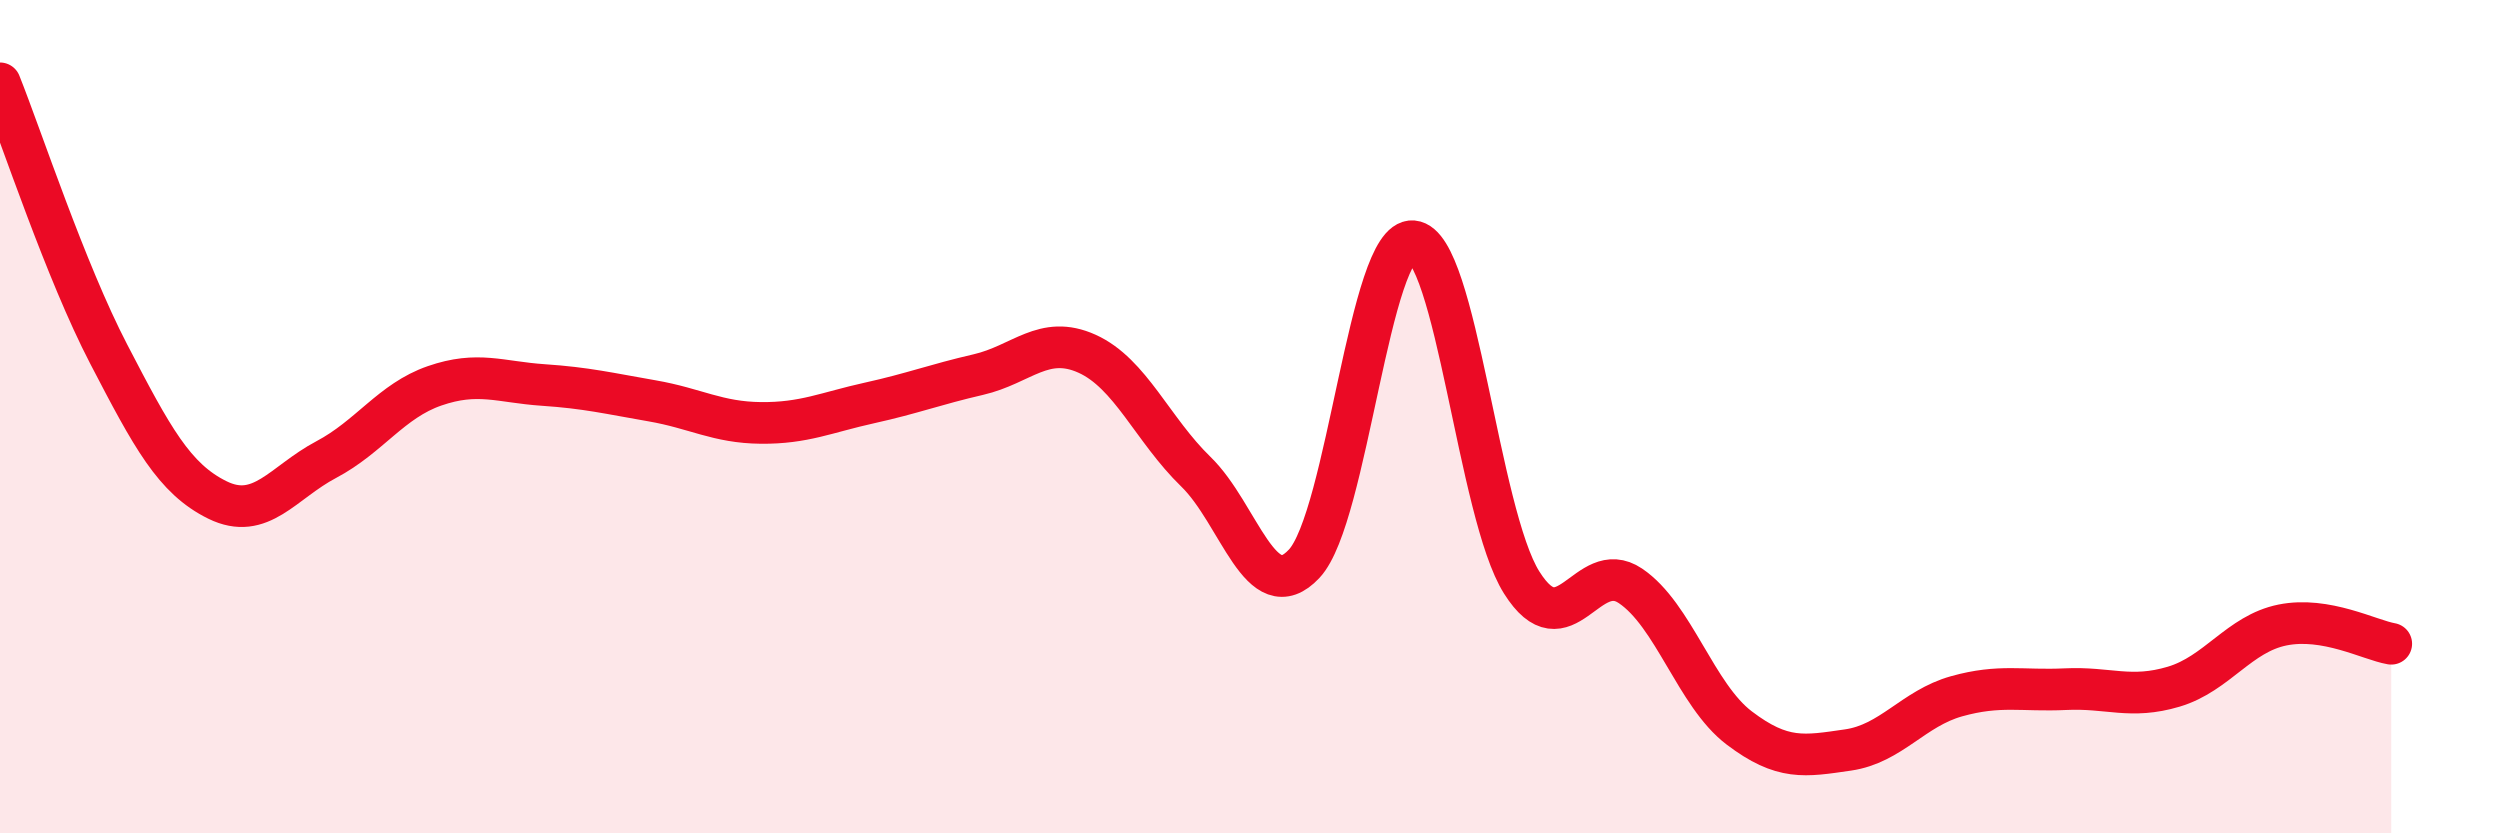
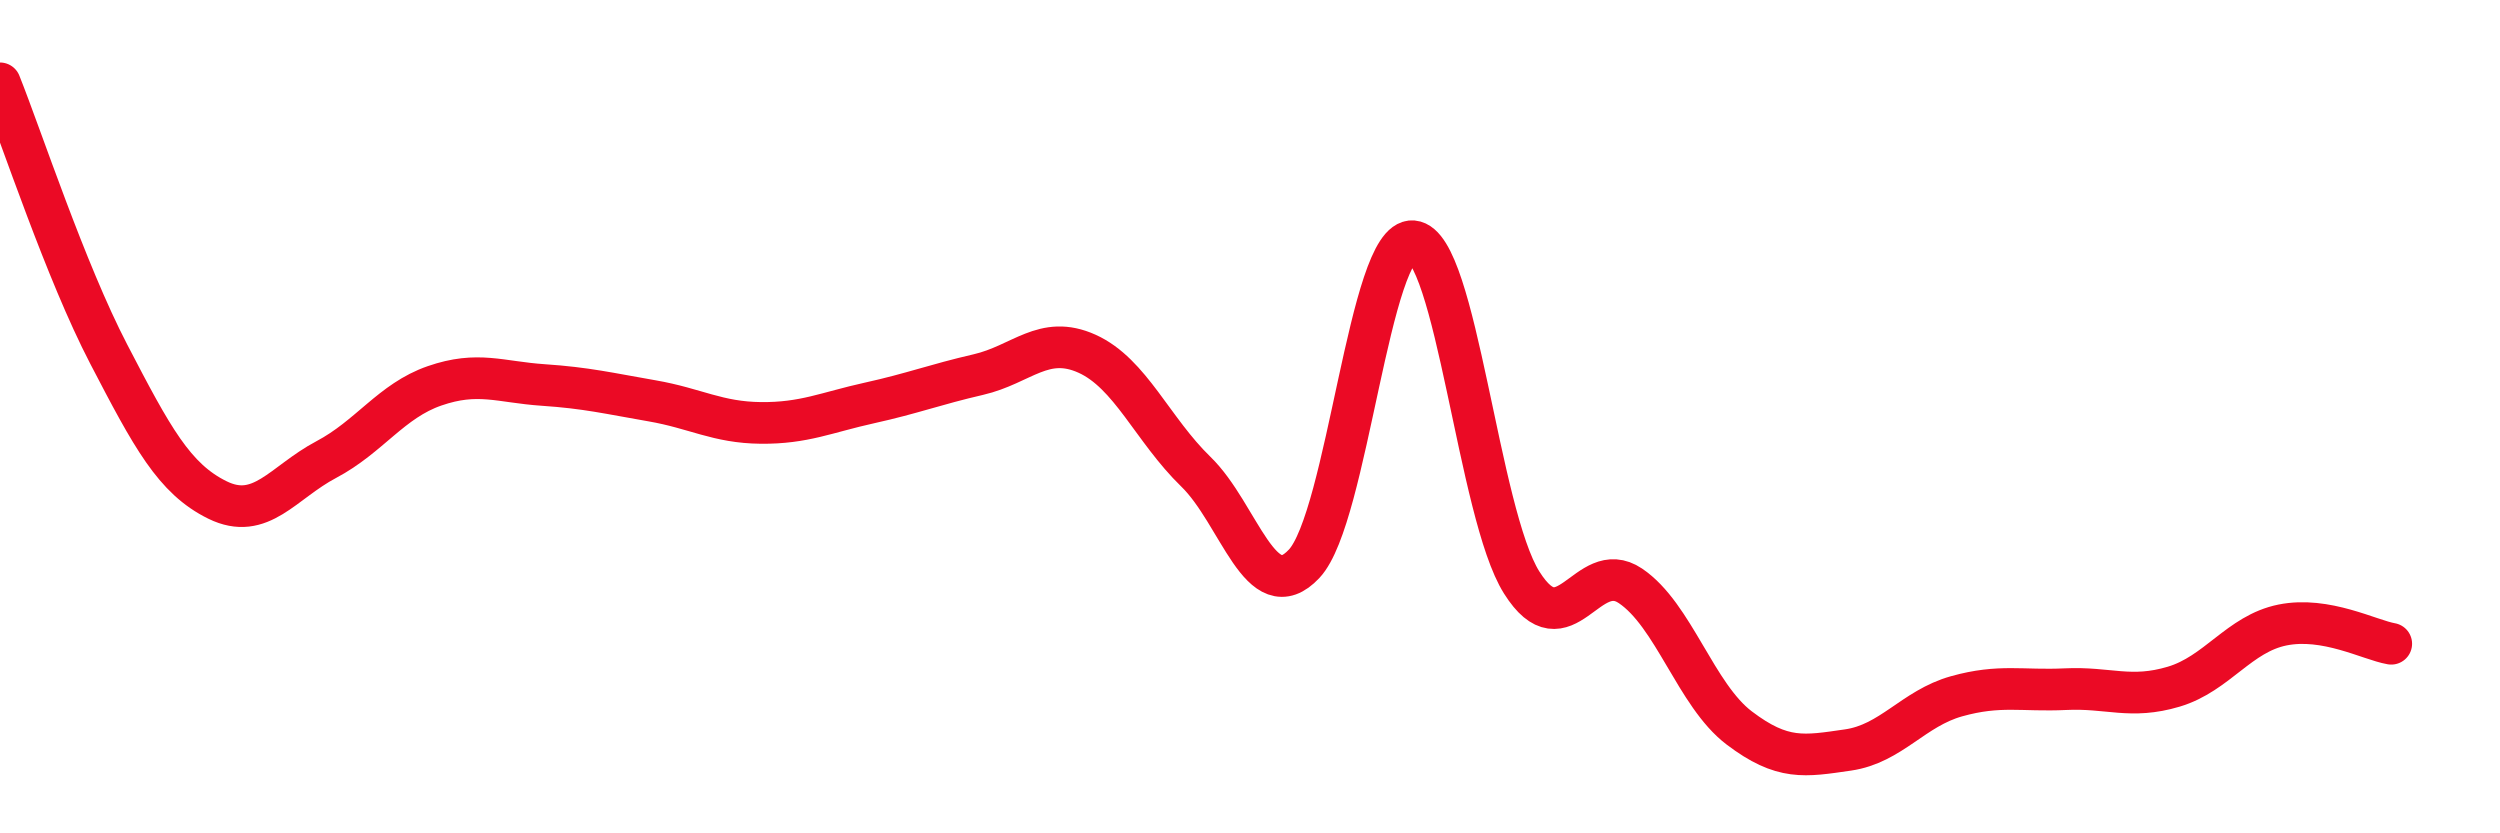
<svg xmlns="http://www.w3.org/2000/svg" width="60" height="20" viewBox="0 0 60 20">
-   <path d="M 0,2 C 0.52,3.3 1.57,6.5 2.61,8.5 C 3.65,10.5 4.18,11.49 5.22,12 C 6.26,12.51 6.79,11.58 7.83,11.03 C 8.87,10.48 9.39,9.62 10.43,9.26 C 11.47,8.9 12,9.17 13.04,9.24 C 14.08,9.31 14.61,9.44 15.65,9.62 C 16.69,9.8 17.22,10.14 18.26,10.15 C 19.3,10.16 19.83,9.9 20.87,9.67 C 21.91,9.44 22.44,9.23 23.48,8.99 C 24.52,8.75 25.05,8.02 26.09,8.49 C 27.13,8.96 27.66,10.31 28.7,11.32 C 29.74,12.33 30.26,14.64 31.3,13.53 C 32.34,12.42 32.87,5.7 33.91,5.79 C 34.95,5.88 35.48,12.33 36.52,13.98 C 37.56,15.63 38.09,13.36 39.13,14.06 C 40.17,14.76 40.7,16.68 41.74,17.47 C 42.78,18.26 43.31,18.15 44.35,18 C 45.39,17.85 45.92,17 46.96,16.71 C 48,16.42 48.53,16.59 49.57,16.54 C 50.61,16.49 51.13,16.79 52.17,16.48 C 53.21,16.17 53.74,15.21 54.78,15 C 55.82,14.79 56.87,15.36 57.39,15.45L57.39 20L0 20Z" fill="#EB0A25" opacity="0.1" stroke-linecap="round" stroke-linejoin="round" />
  <path d="M 0,2 C 0.52,3.3 1.57,6.5 2.61,8.5 C 3.65,10.5 4.18,11.49 5.22,12 C 6.26,12.51 6.79,11.58 7.83,11.03 C 8.87,10.48 9.39,9.62 10.43,9.26 C 11.47,8.9 12,9.17 13.04,9.24 C 14.08,9.31 14.61,9.44 15.65,9.62 C 16.69,9.8 17.22,10.14 18.26,10.15 C 19.3,10.16 19.83,9.9 20.87,9.67 C 21.91,9.44 22.44,9.23 23.48,8.99 C 24.52,8.75 25.05,8.02 26.09,8.49 C 27.13,8.96 27.66,10.31 28.7,11.32 C 29.74,12.33 30.26,14.64 31.3,13.53 C 32.34,12.42 32.87,5.7 33.91,5.79 C 34.95,5.88 35.48,12.33 36.52,13.98 C 37.56,15.63 38.09,13.36 39.13,14.06 C 40.17,14.76 40.7,16.68 41.74,17.47 C 42.78,18.26 43.31,18.15 44.35,18 C 45.39,17.85 45.92,17 46.96,16.71 C 48,16.42 48.53,16.59 49.57,16.54 C 50.61,16.49 51.13,16.79 52.17,16.48 C 53.21,16.17 53.74,15.21 54.78,15 C 55.82,14.79 56.87,15.36 57.39,15.45" stroke="#EB0A25" stroke-width="1" fill="none" stroke-linecap="round" stroke-linejoin="round" />
</svg>